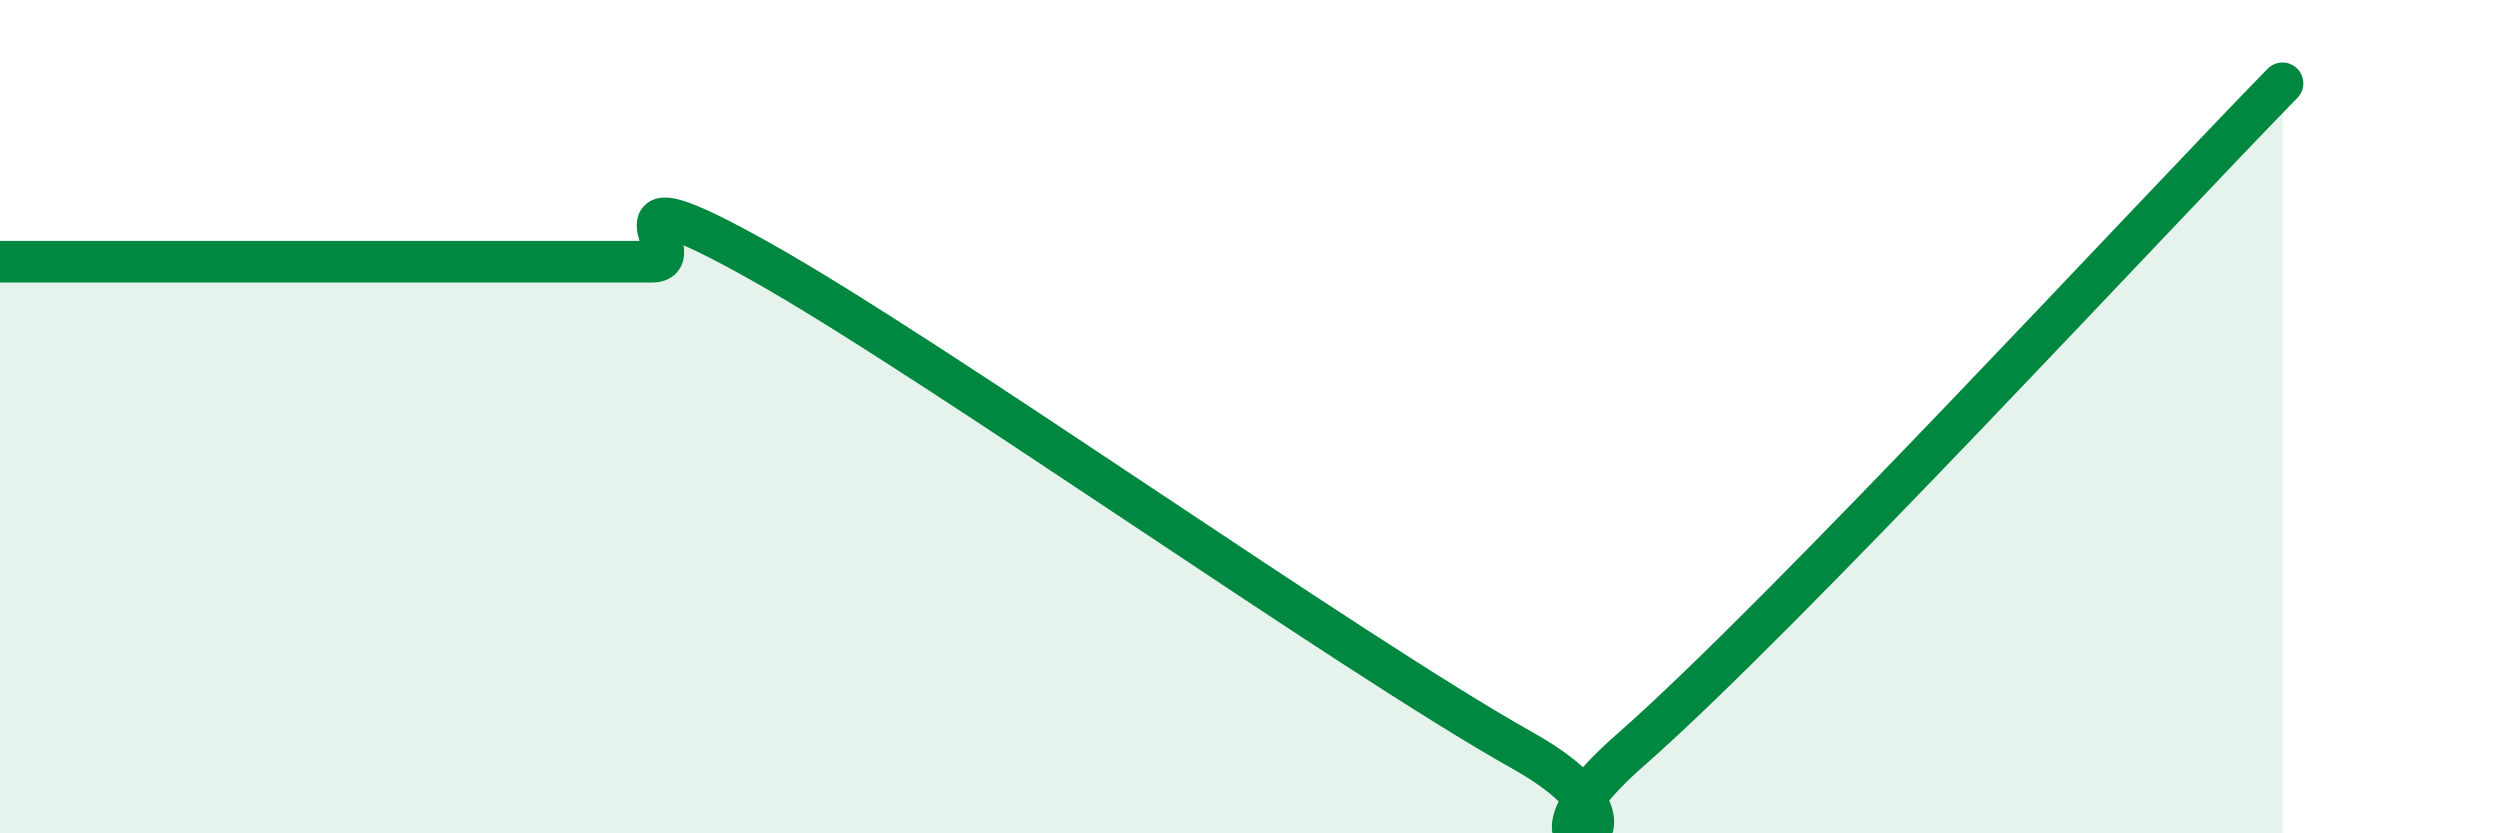
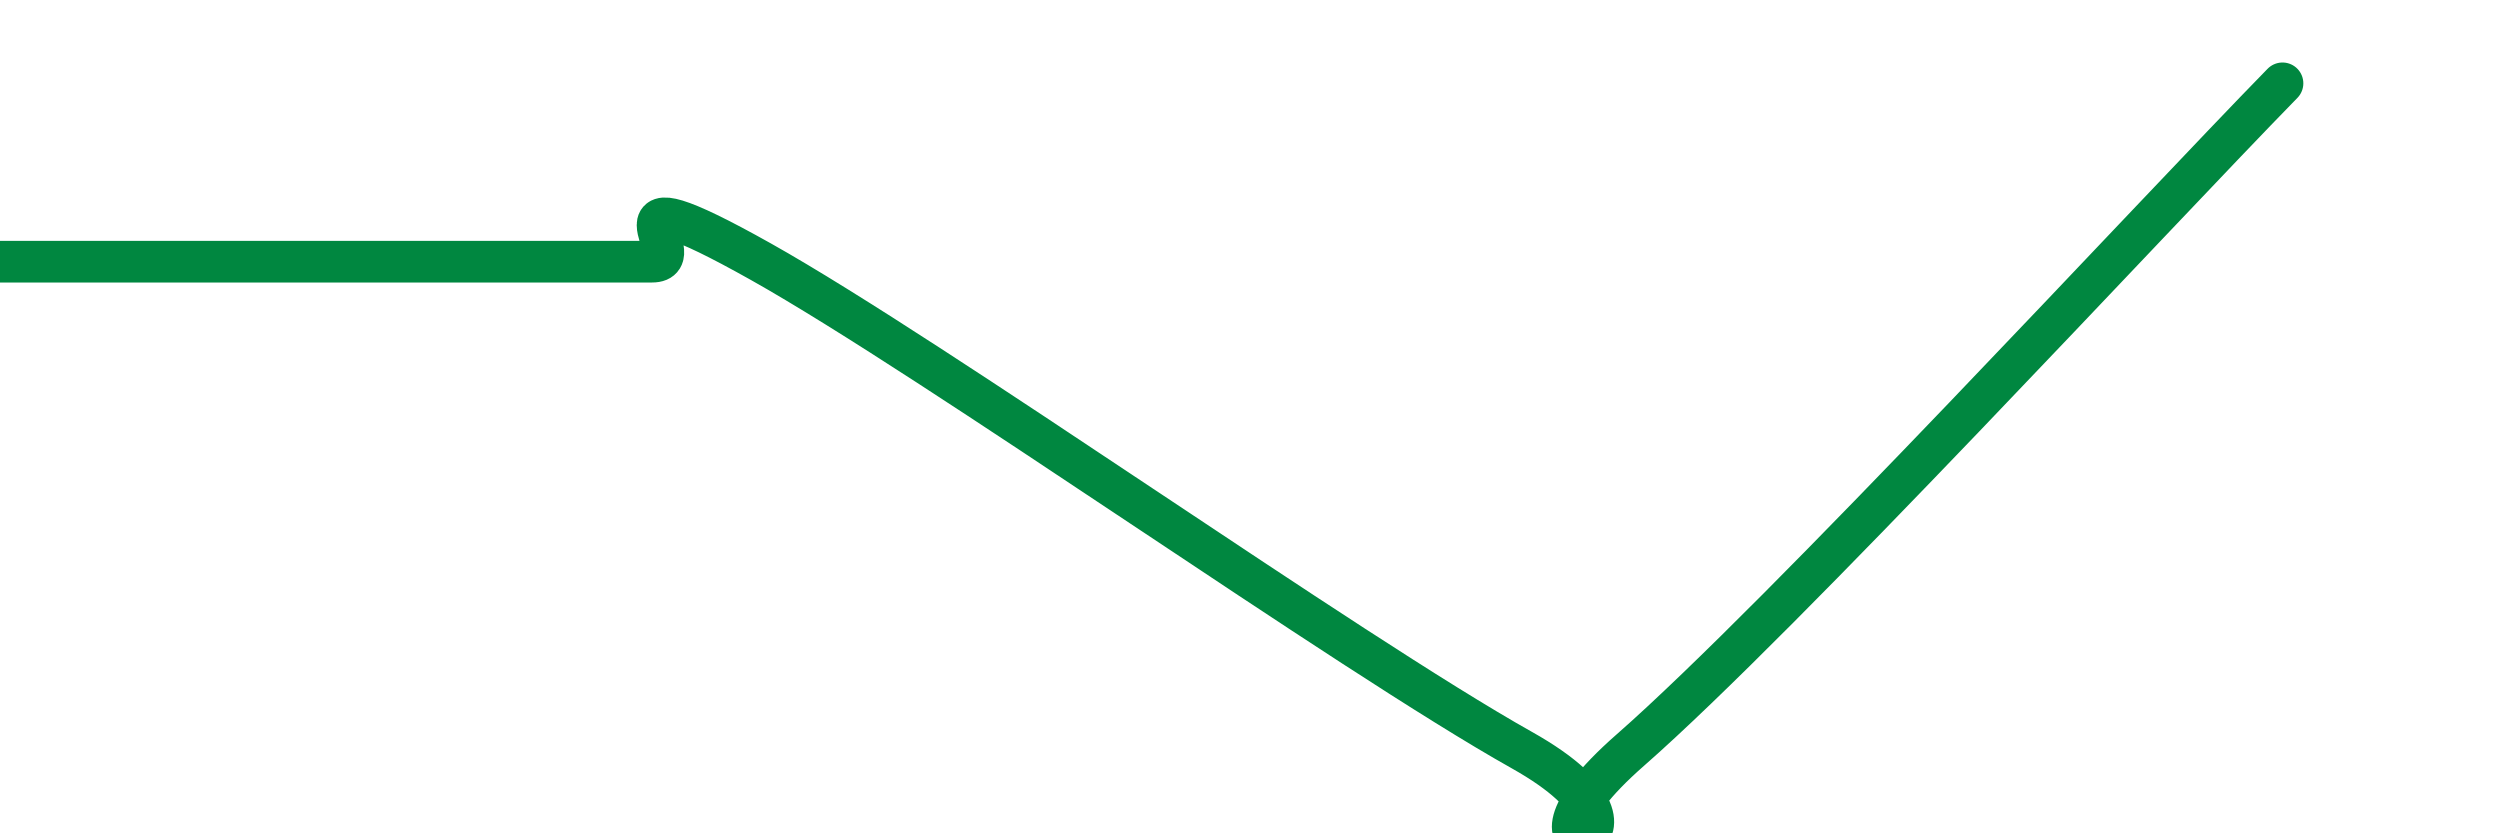
<svg xmlns="http://www.w3.org/2000/svg" width="60" height="20" viewBox="0 0 60 20">
-   <path d="M 0,6.28 C 0.52,6.28 1.57,6.28 2.61,6.28 C 3.65,6.28 4.18,6.28 5.22,6.28 C 6.26,6.28 6.79,6.28 7.83,6.28 C 8.87,6.28 9.39,6.28 10.43,6.28 C 11.47,6.28 12,6.28 13.04,6.28 C 14.08,6.28 14.61,6.28 15.65,6.28 C 16.69,6.28 14.09,3.94 18.26,6.28 C 22.43,8.62 32.35,15.66 36.52,18 C 40.69,20.34 35.48,21.2 39.13,18 C 42.78,14.8 51.65,5.2 54.78,2L54.78 20L0 20Z" fill="#008740" opacity="0.1" stroke-linecap="round" stroke-linejoin="round" />
-   <path d="M 0,6.28 C 0.52,6.28 1.57,6.28 2.61,6.28 C 3.65,6.28 4.18,6.28 5.22,6.28 C 6.26,6.28 6.79,6.28 7.83,6.28 C 8.87,6.28 9.39,6.28 10.43,6.28 C 11.47,6.28 12,6.28 13.04,6.28 C 14.08,6.28 14.61,6.28 15.65,6.28 C 16.69,6.28 14.09,3.94 18.26,6.28 C 22.43,8.62 32.35,15.66 36.52,18 C 40.69,20.34 35.48,21.2 39.13,18 C 42.78,14.8 51.65,5.2 54.78,2" stroke="#008740" stroke-width="1" fill="none" stroke-linecap="round" stroke-linejoin="round" />
+   <path d="M 0,6.28 C 0.52,6.28 1.57,6.28 2.61,6.28 C 3.65,6.28 4.18,6.28 5.22,6.28 C 6.26,6.28 6.79,6.28 7.83,6.28 C 8.87,6.28 9.39,6.28 10.43,6.28 C 14.08,6.28 14.61,6.28 15.65,6.28 C 16.69,6.28 14.09,3.94 18.26,6.28 C 22.43,8.62 32.35,15.66 36.52,18 C 40.69,20.34 35.48,21.2 39.13,18 C 42.78,14.8 51.65,5.2 54.78,2" stroke="#008740" stroke-width="1" fill="none" stroke-linecap="round" stroke-linejoin="round" />
</svg>